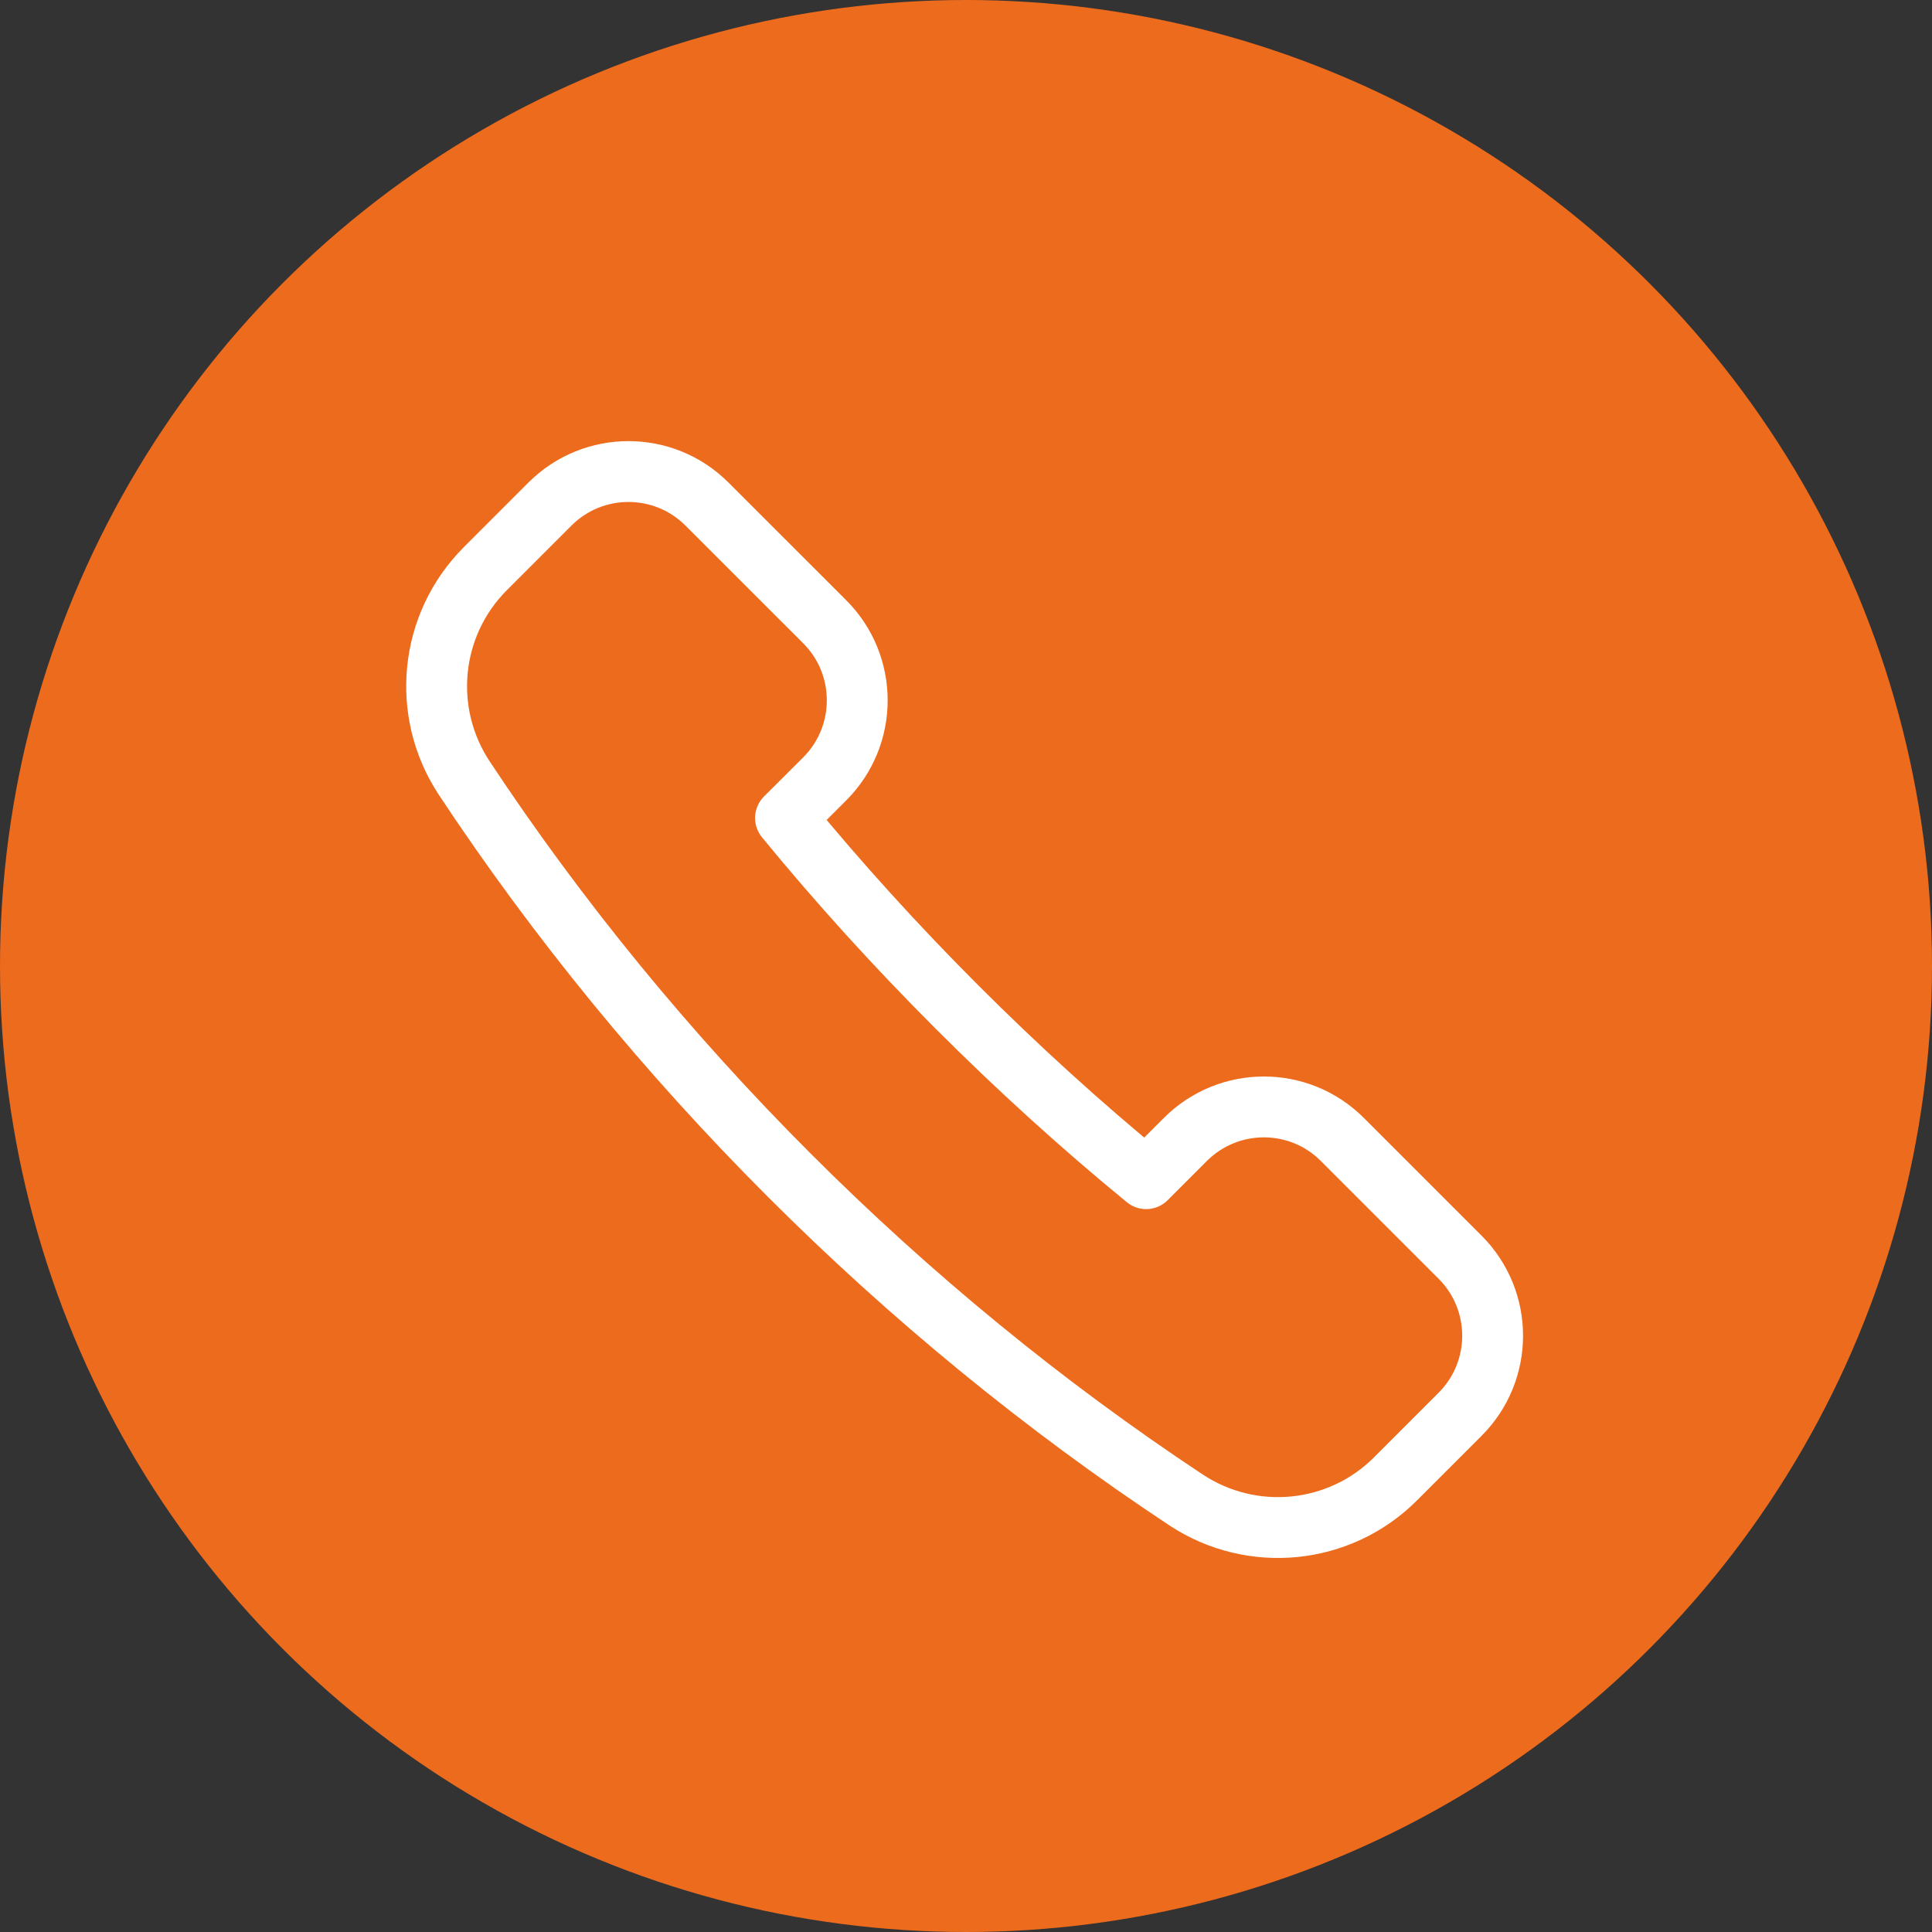
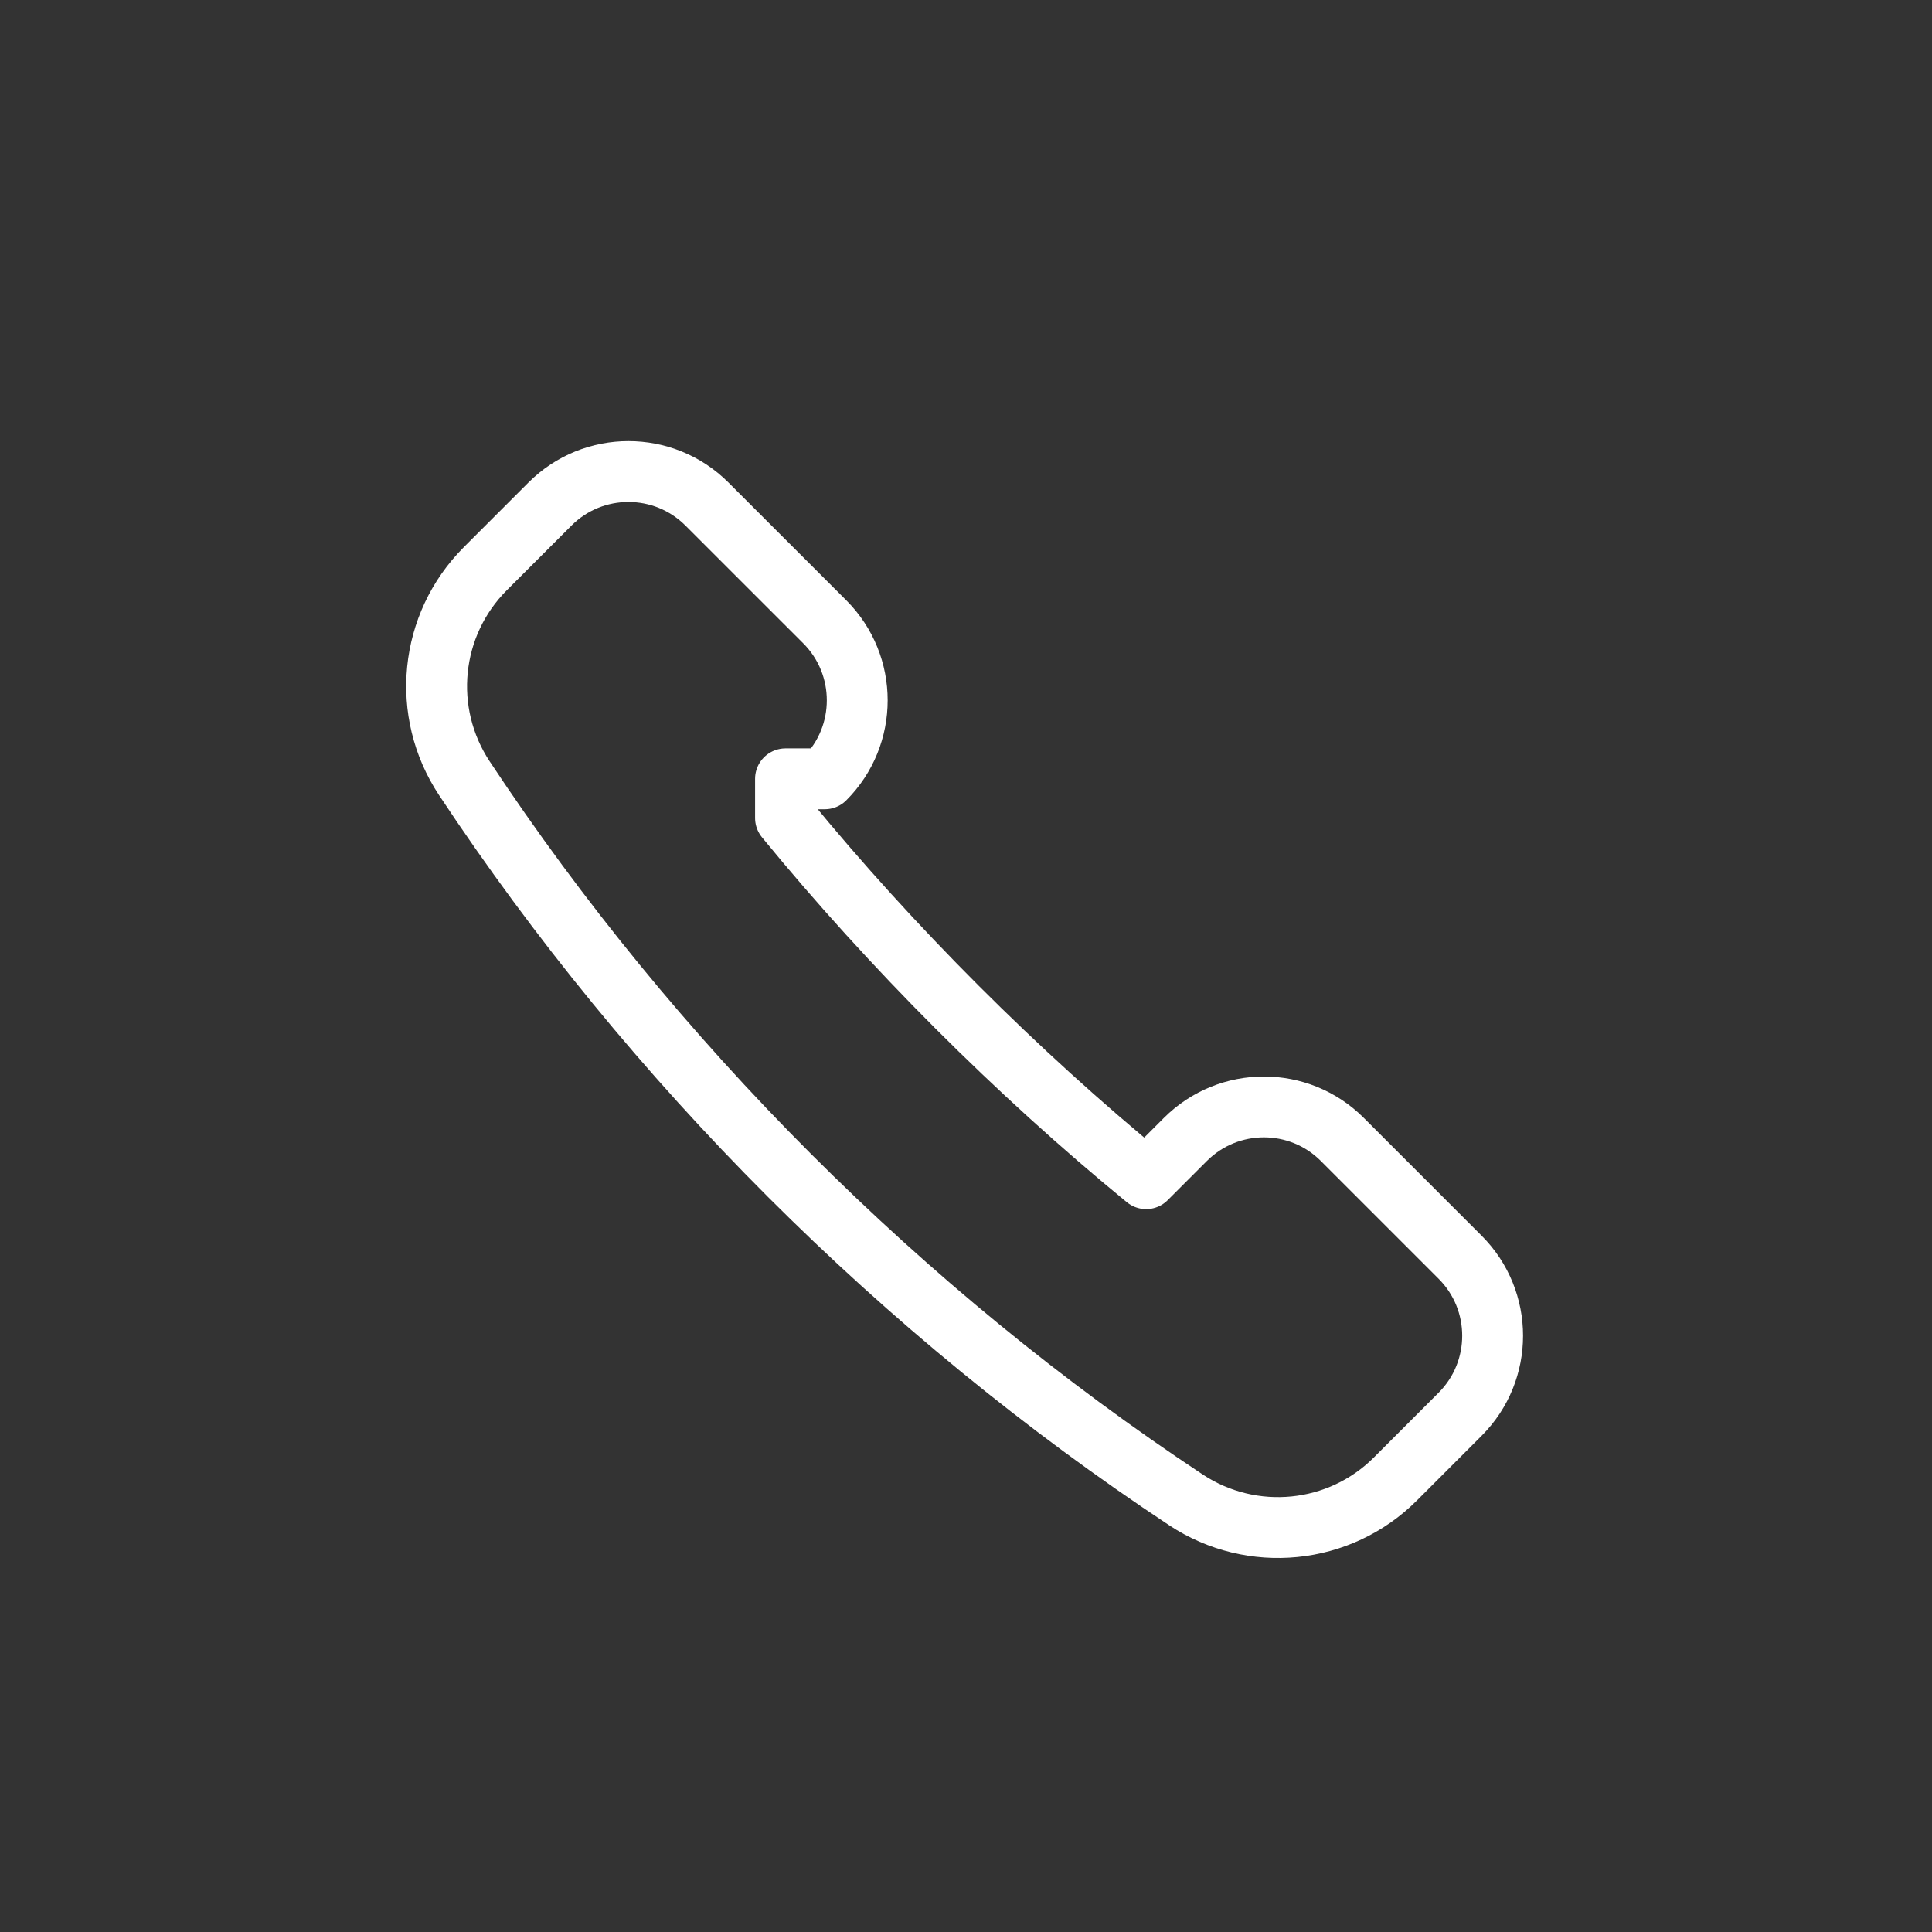
<svg xmlns="http://www.w3.org/2000/svg" width="127" height="127" viewBox="0 0 127 127" fill="none">
  <rect x="0" y="0" width="127" height="127" fill="#333333" stroke="none" />
-   <circle cx="63.5" cy="63.5" r="63.5" fill="#ED6B1D" />
-   <path d="M54.216 51.196C57.062 48.347 57.062 43.724 54.216 40.875L46.472 33.134C43.623 30.285 39.001 30.285 36.151 33.134L31.907 37.378C28.222 41.064 27.651 46.81 30.522 51.155C42.856 69.804 59.312 86.26 77.96 98.595C82.299 101.463 88.061 100.892 91.733 97.213L95.981 92.965C98.83 90.116 98.83 85.493 95.981 82.644L88.24 74.903C85.394 72.051 80.772 72.051 77.919 74.903L75.341 77.481C66.853 70.527 58.589 62.263 51.635 53.771L54.216 51.196V51.196Z" stroke="white" stroke-width="4" stroke-linecap="round" stroke-linejoin="round" />
+   <path d="M54.216 51.196C57.062 48.347 57.062 43.724 54.216 40.875L46.472 33.134C43.623 30.285 39.001 30.285 36.151 33.134L31.907 37.378C28.222 41.064 27.651 46.81 30.522 51.155C42.856 69.804 59.312 86.26 77.96 98.595C82.299 101.463 88.061 100.892 91.733 97.213L95.981 92.965C98.83 90.116 98.83 85.493 95.981 82.644L88.24 74.903C85.394 72.051 80.772 72.051 77.919 74.903L75.341 77.481C66.853 70.527 58.589 62.263 51.635 53.771V51.196Z" stroke="white" stroke-width="4" stroke-linecap="round" stroke-linejoin="round" />
</svg>